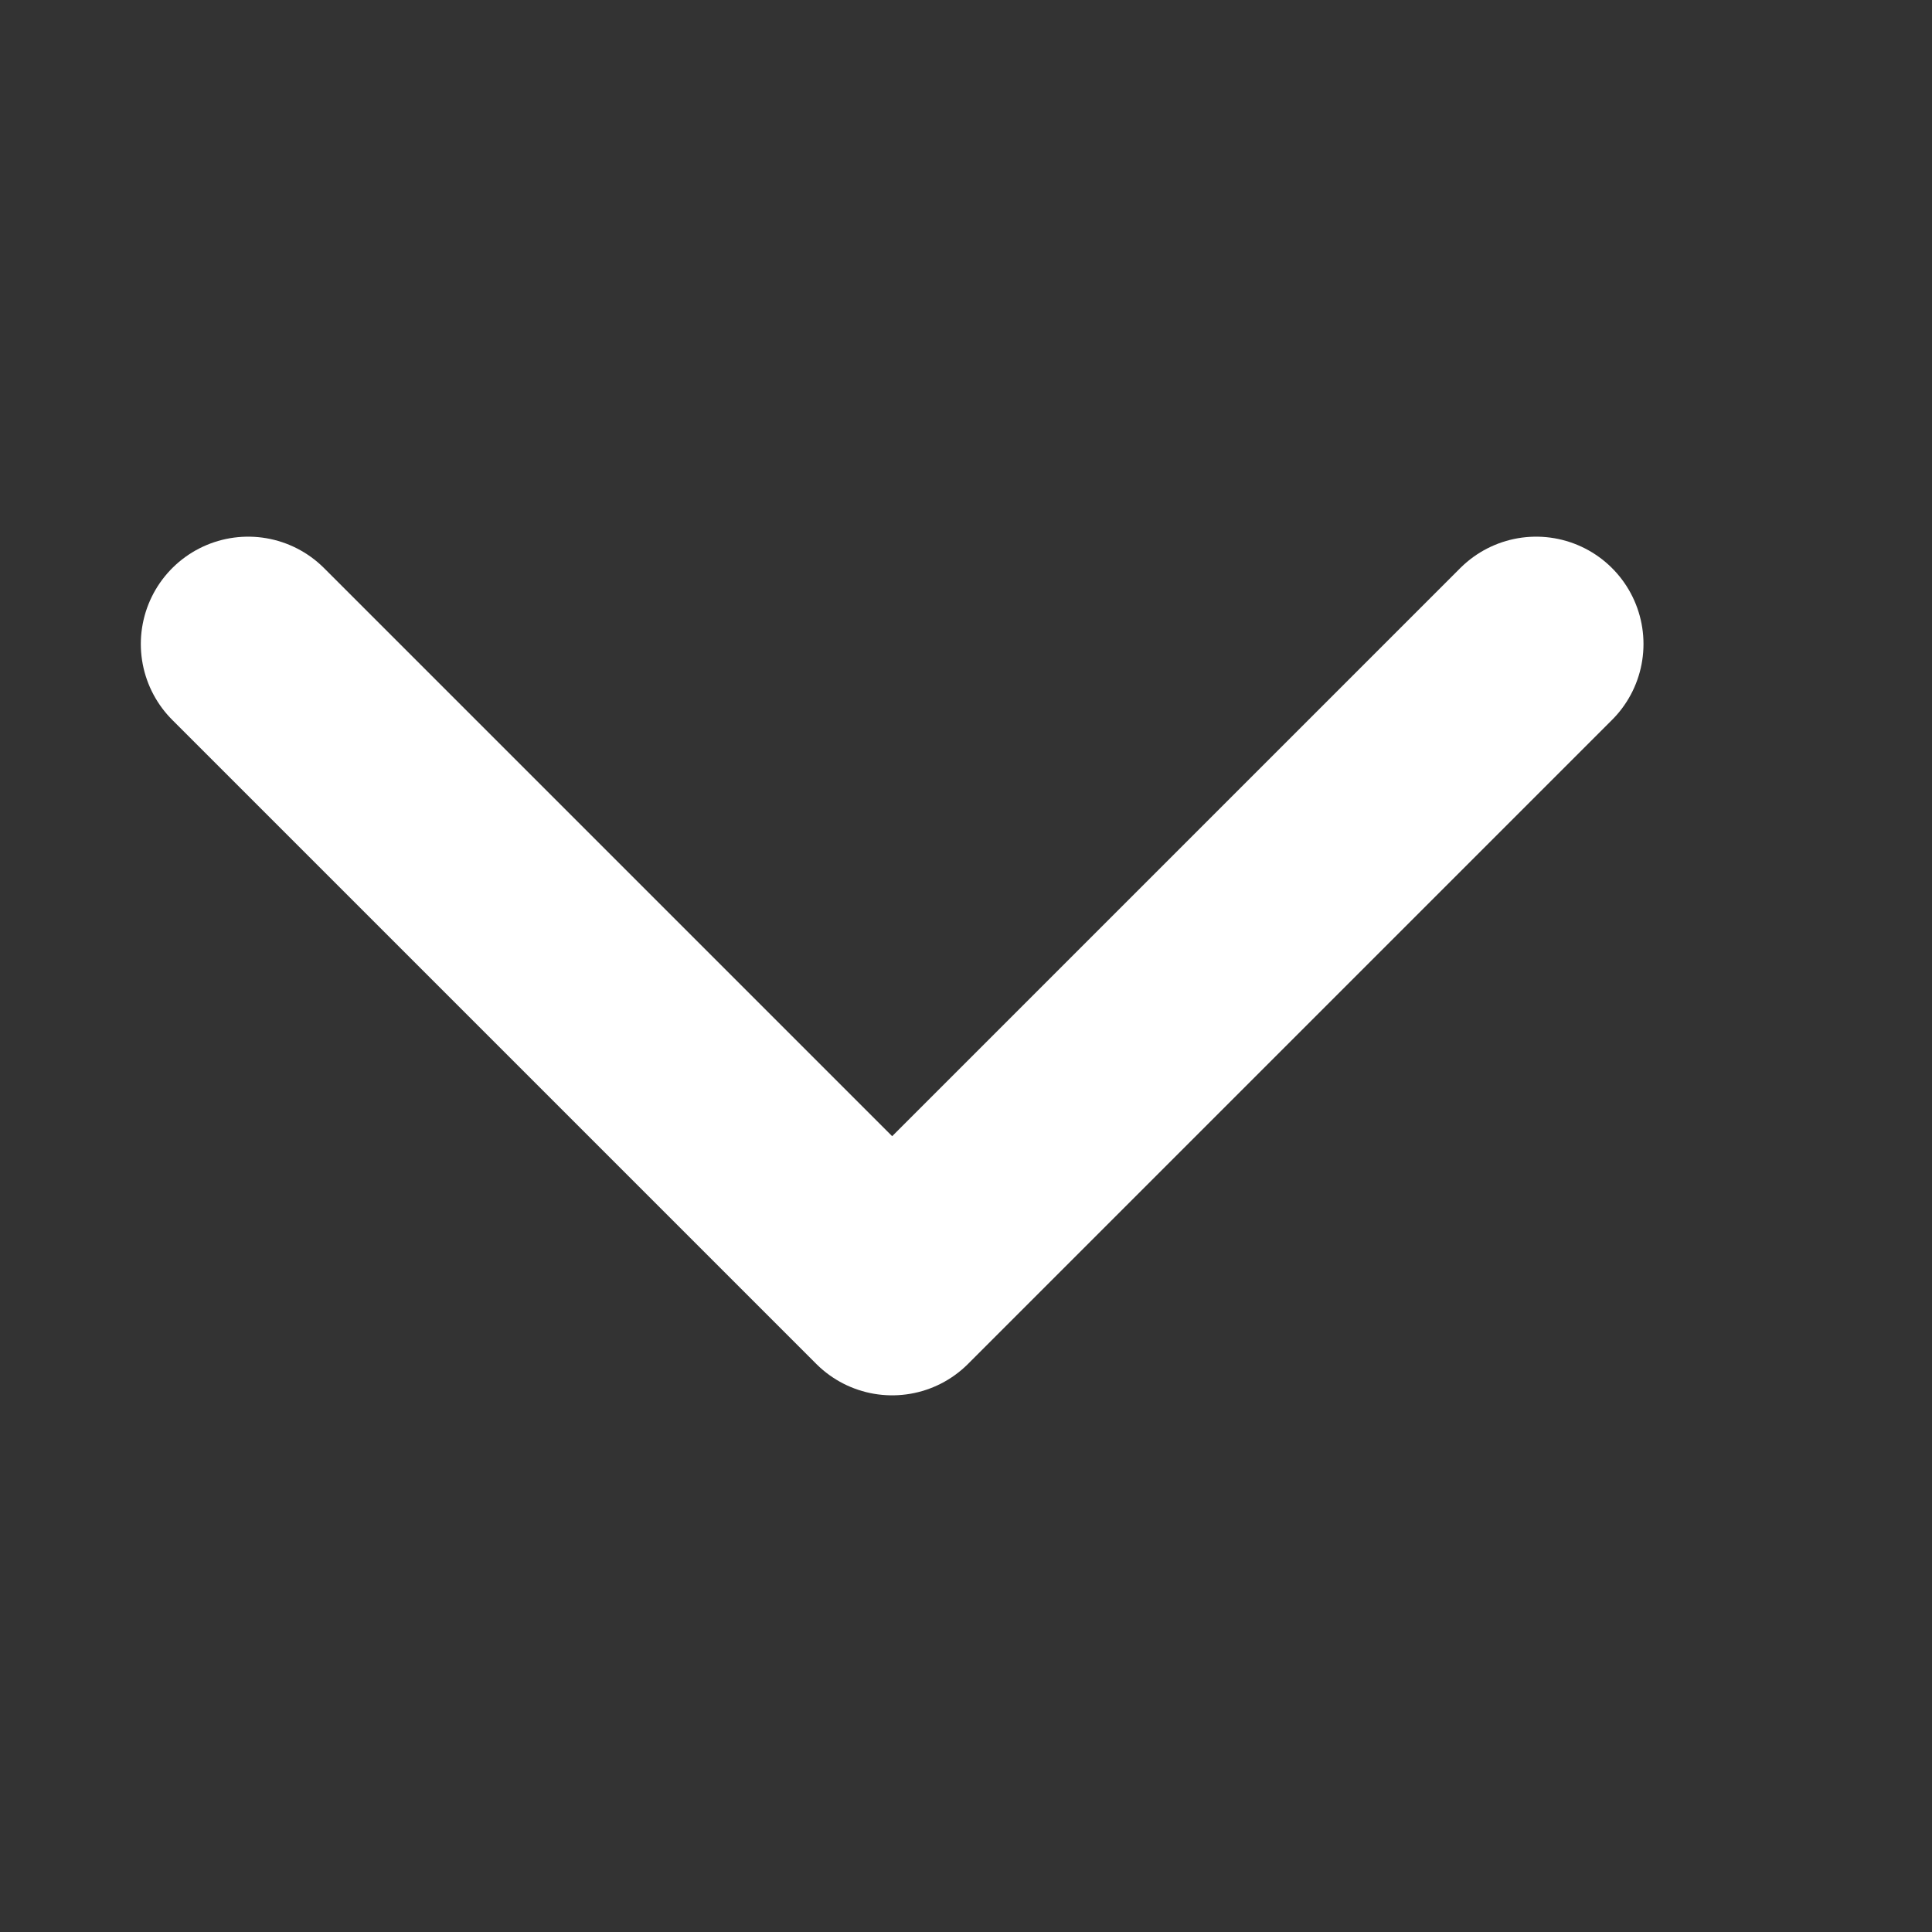
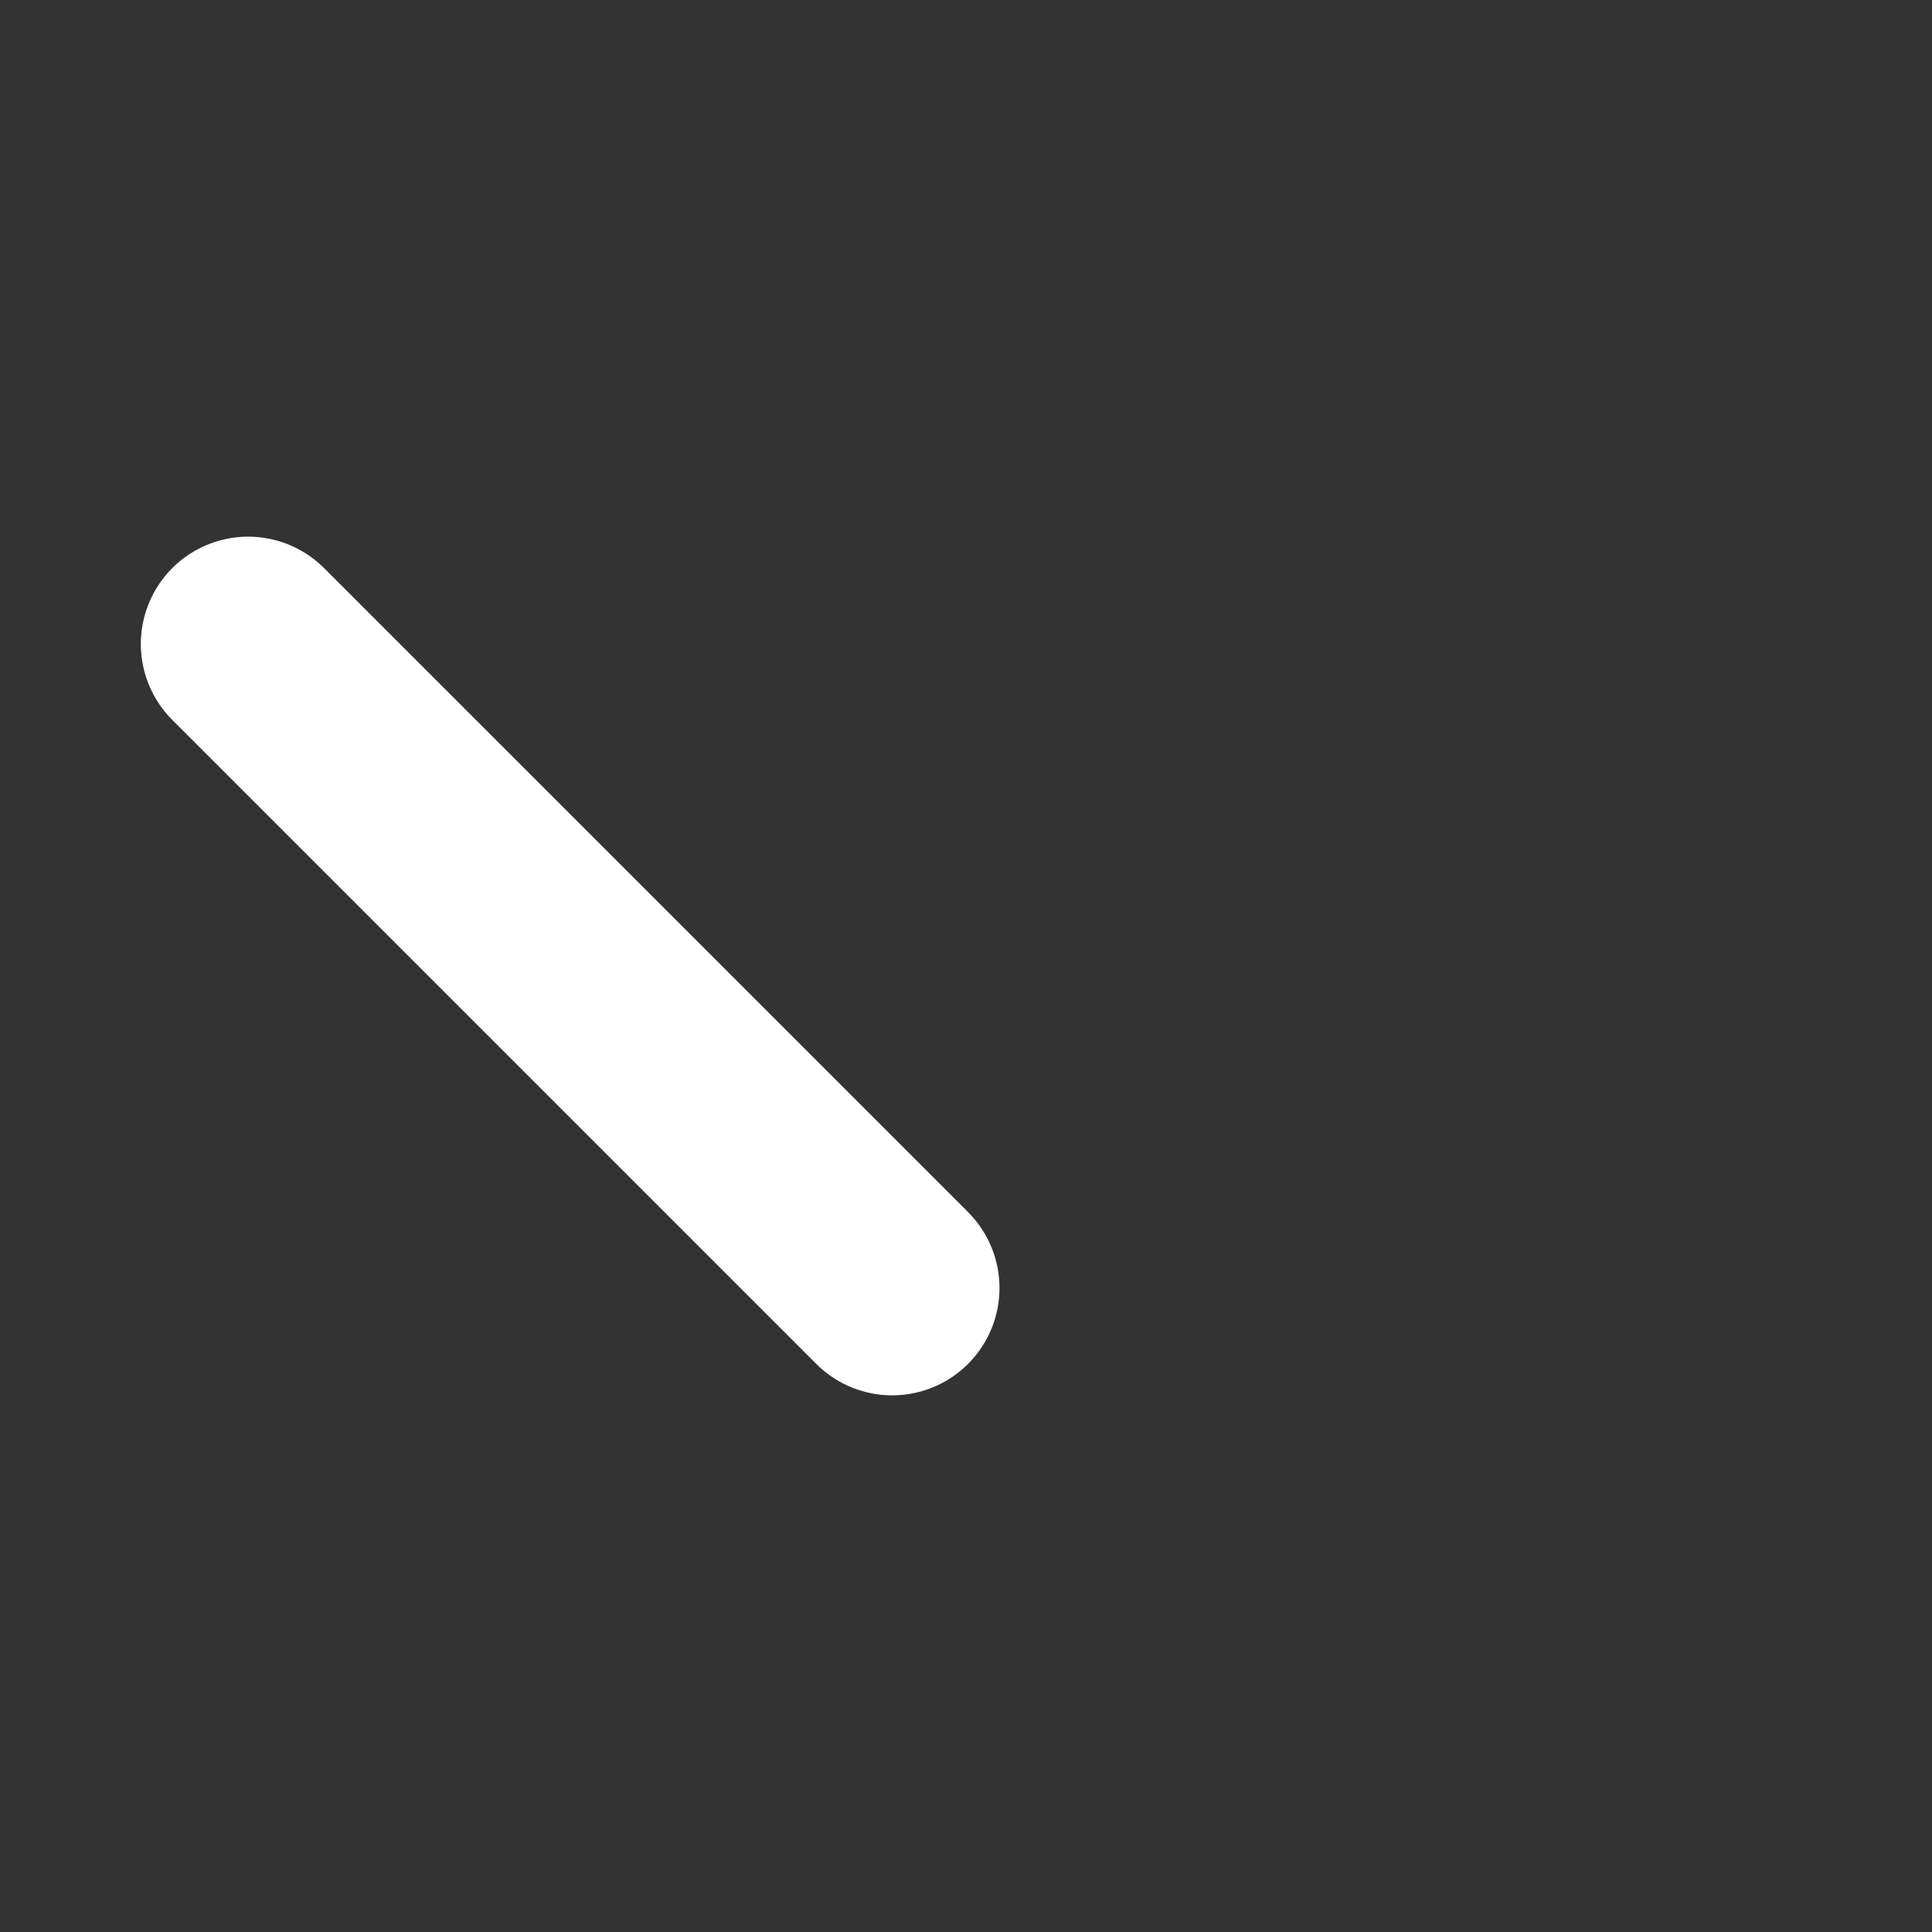
<svg xmlns="http://www.w3.org/2000/svg" width="9" height="9" viewBox="0 0 9 9" fill="none">
  <rect x="0" y="0" width="9" height="9" fill="#333333" stroke="none" />
-   <path d="M1.156 3L4.156 6L7.156 3" stroke="white" stroke-linecap="round" stroke-linejoin="round" />
+   <path d="M1.156 3L4.156 6" stroke="white" stroke-linecap="round" stroke-linejoin="round" />
</svg>